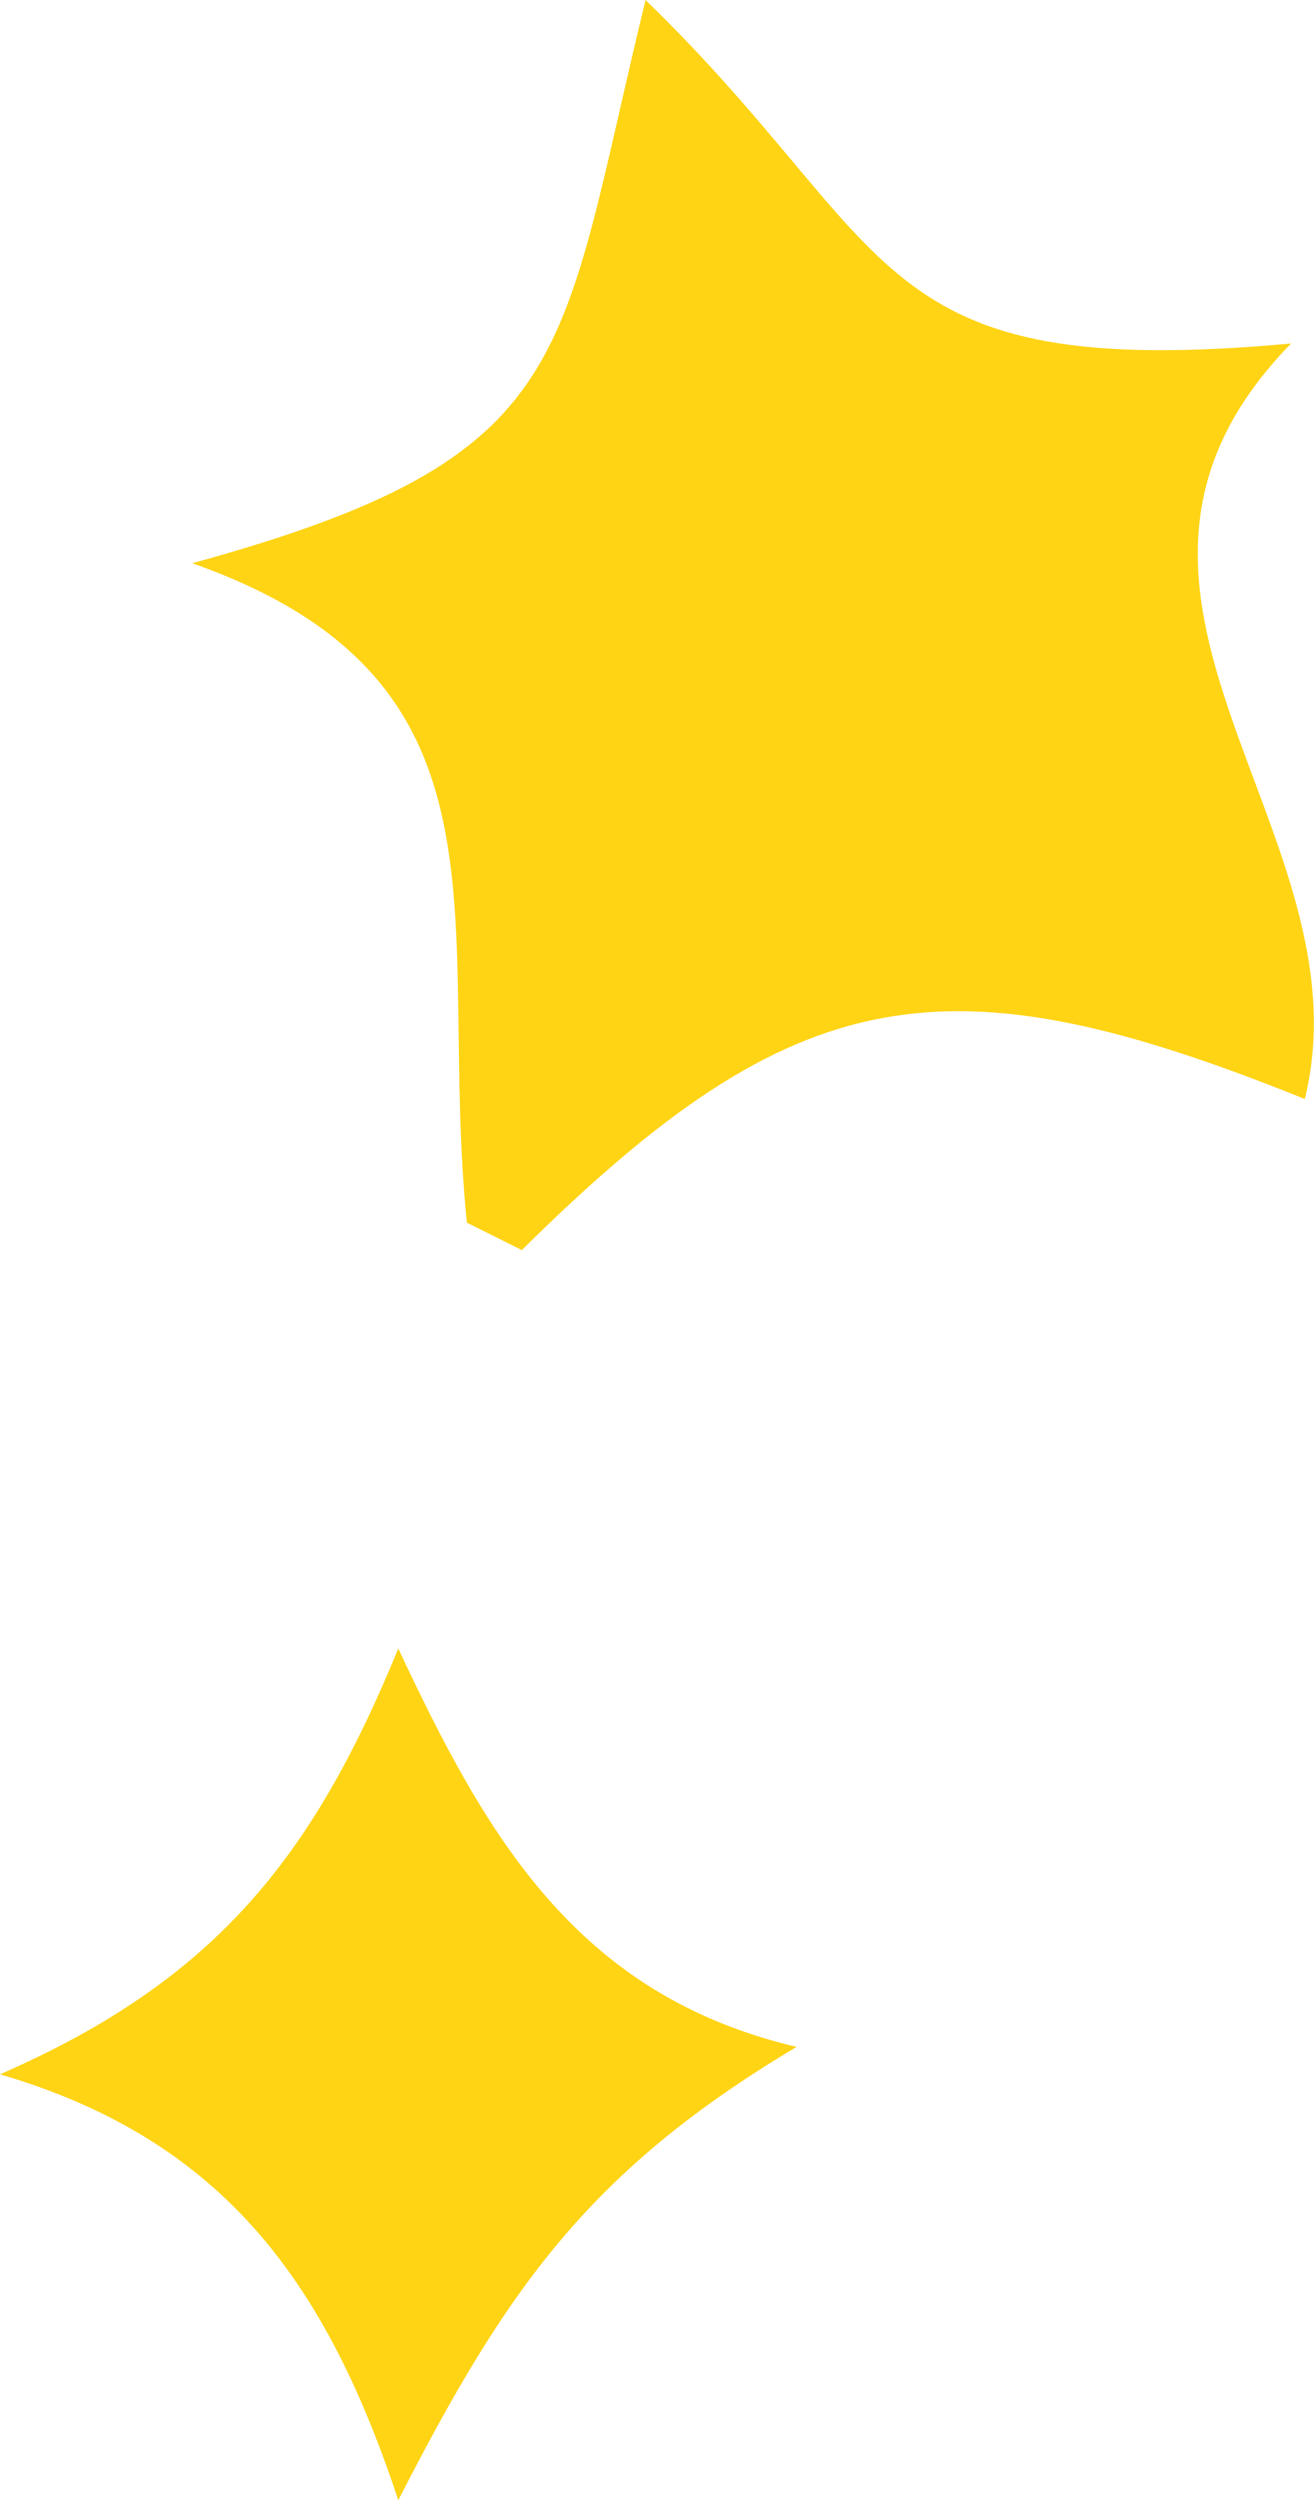
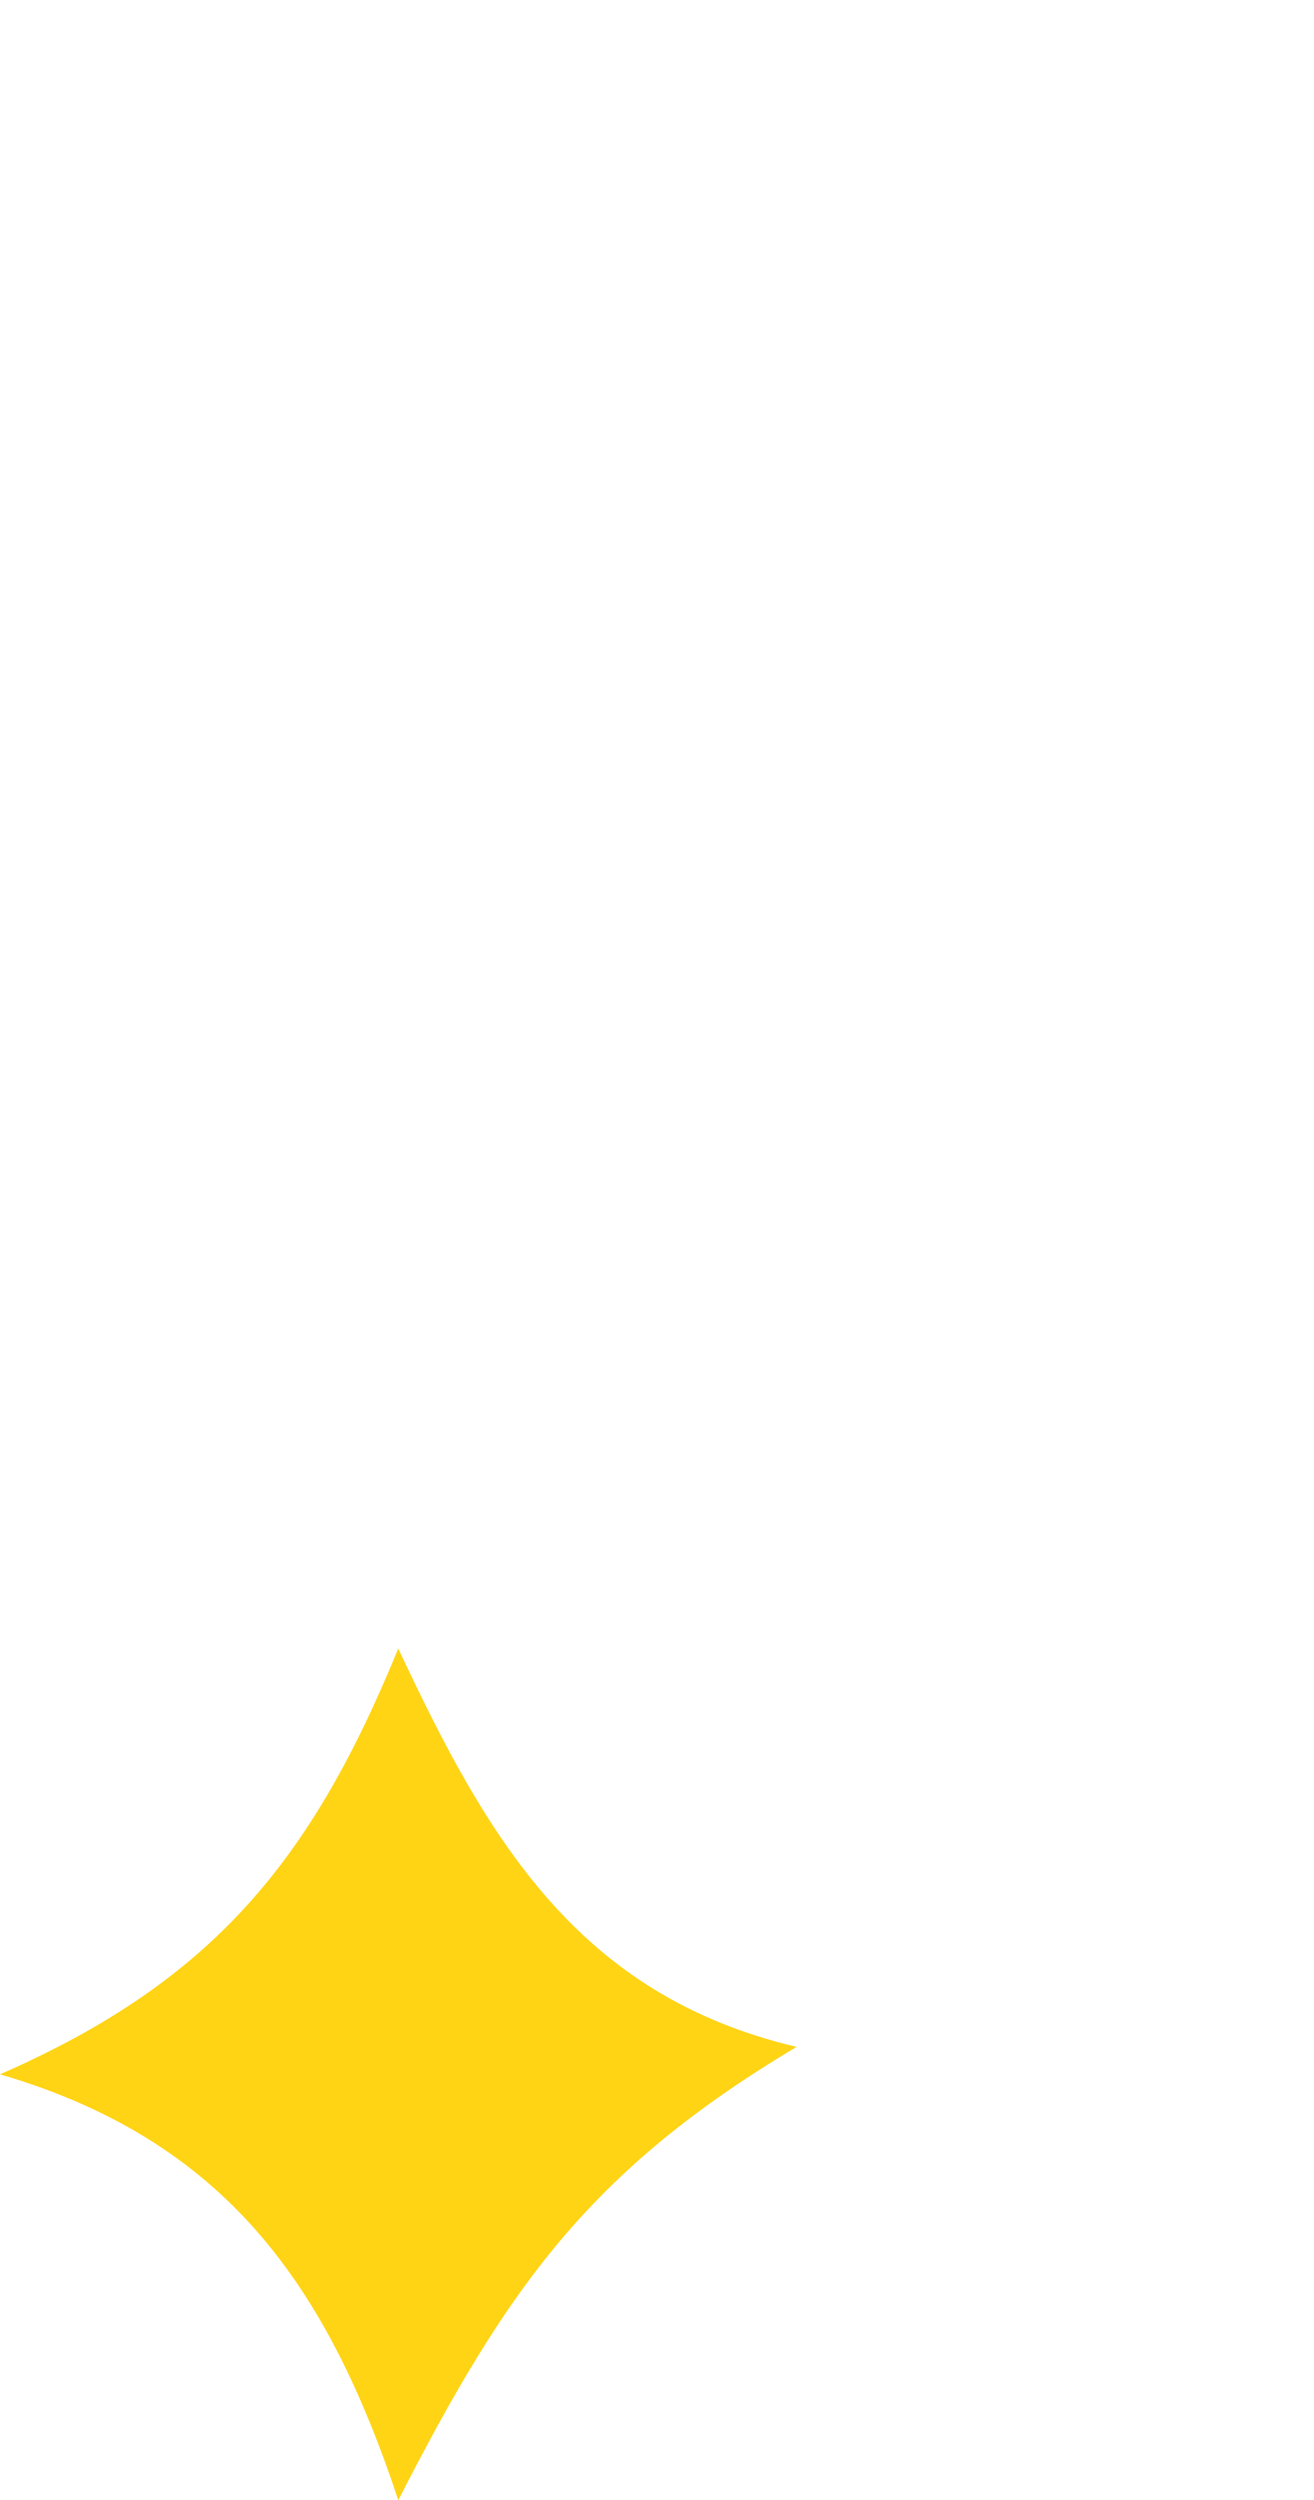
<svg xmlns="http://www.w3.org/2000/svg" id="_Слой_2" data-name="Слой 2" viewBox="0 0 124.57 237">
  <defs>
    <style> .cls-1 { fill: #ffd415; } </style>
  </defs>
  <g id="_Слой_1-2" data-name="Слой 1">
    <g>
-       <path class="cls-1" d="M61.2,0c24.4,23.68,20.88,36.25,61.2,32.56-23.32,23.88,7.55,46.12,1.3,71.62-34.05-13.74-48.2-11.47-74.23,14.32l-5.21-2.6c-2.87-28.44,5.73-51.32-26.04-62.51C55.04,43.3,52.86,34.17,61.2,0Z" />
-       <path class="cls-1" d="M37.76,156.27c8.34,17.81,16.89,32.84,37.76,37.76-19.66,11.72-27.52,22.96-37.76,42.97-6.74-20.31-16.34-34.1-37.76-40.37,20.28-8.86,29.59-20.41,37.76-40.37Z" />
+       <path class="cls-1" d="M37.76,156.27c8.34,17.81,16.89,32.84,37.76,37.76-19.66,11.72-27.52,22.96-37.76,42.97-6.74-20.31-16.34-34.1-37.76-40.37,20.28-8.86,29.59-20.41,37.76-40.37" />
    </g>
  </g>
</svg>